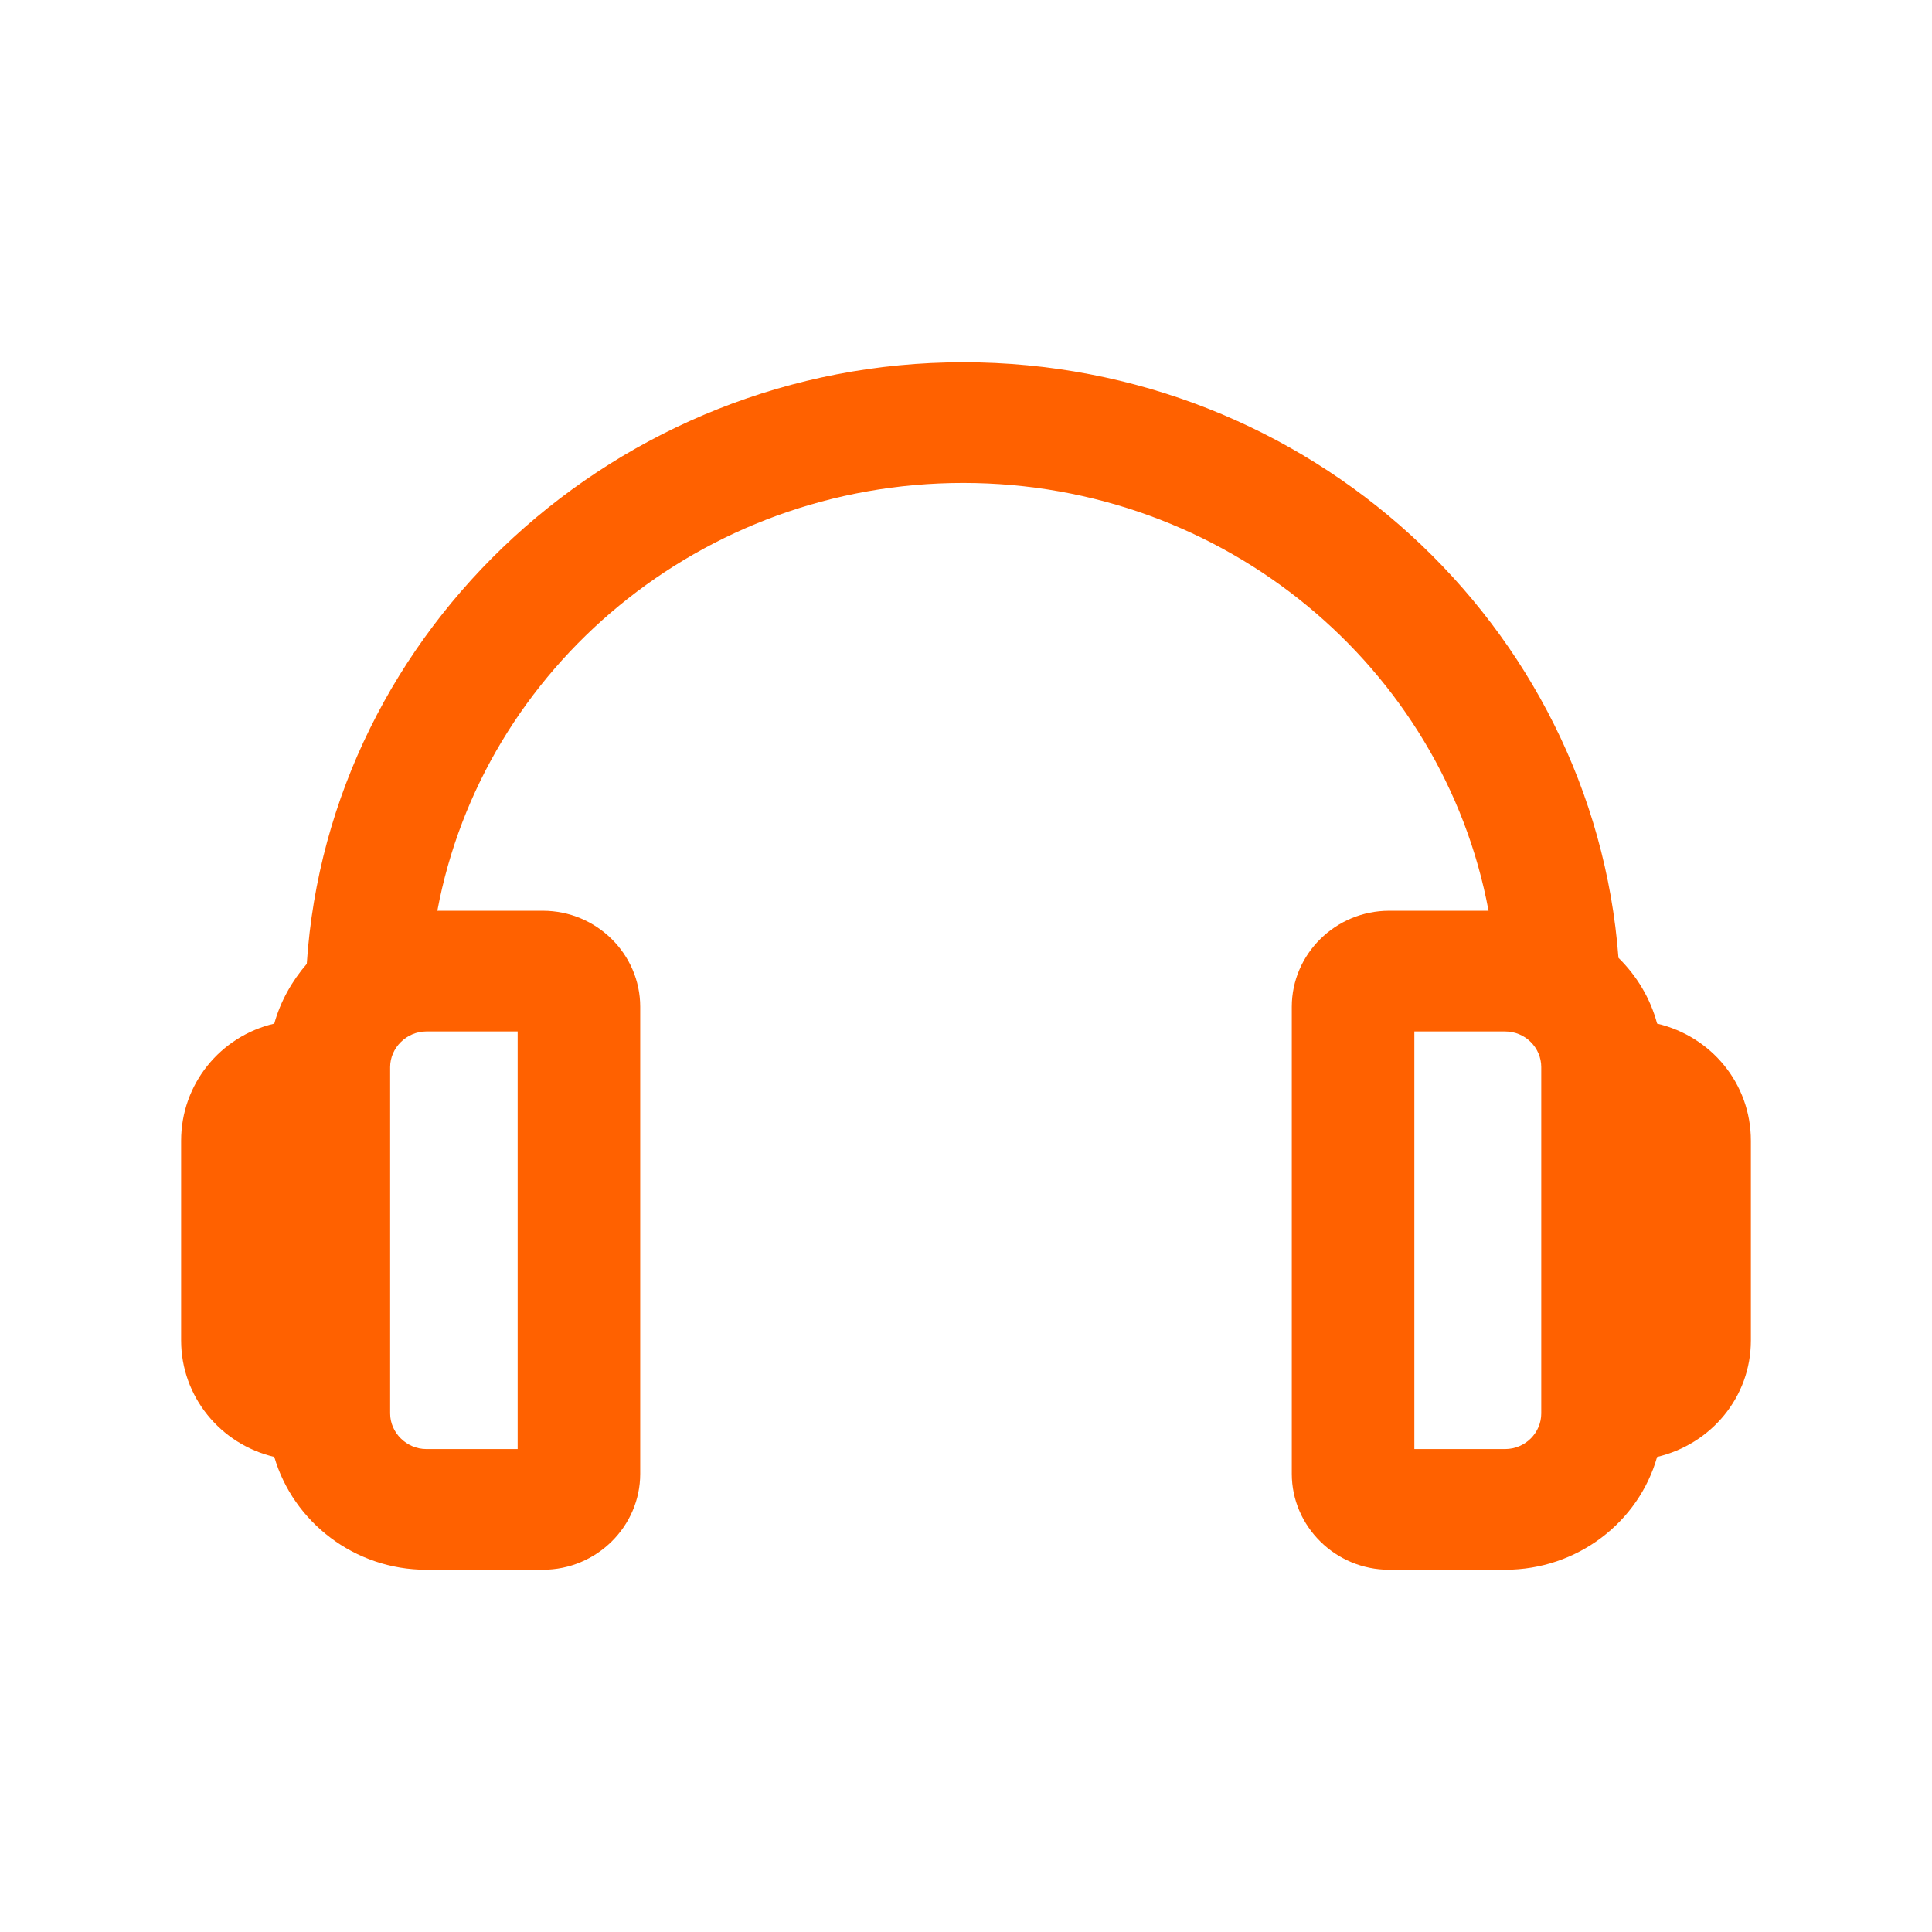
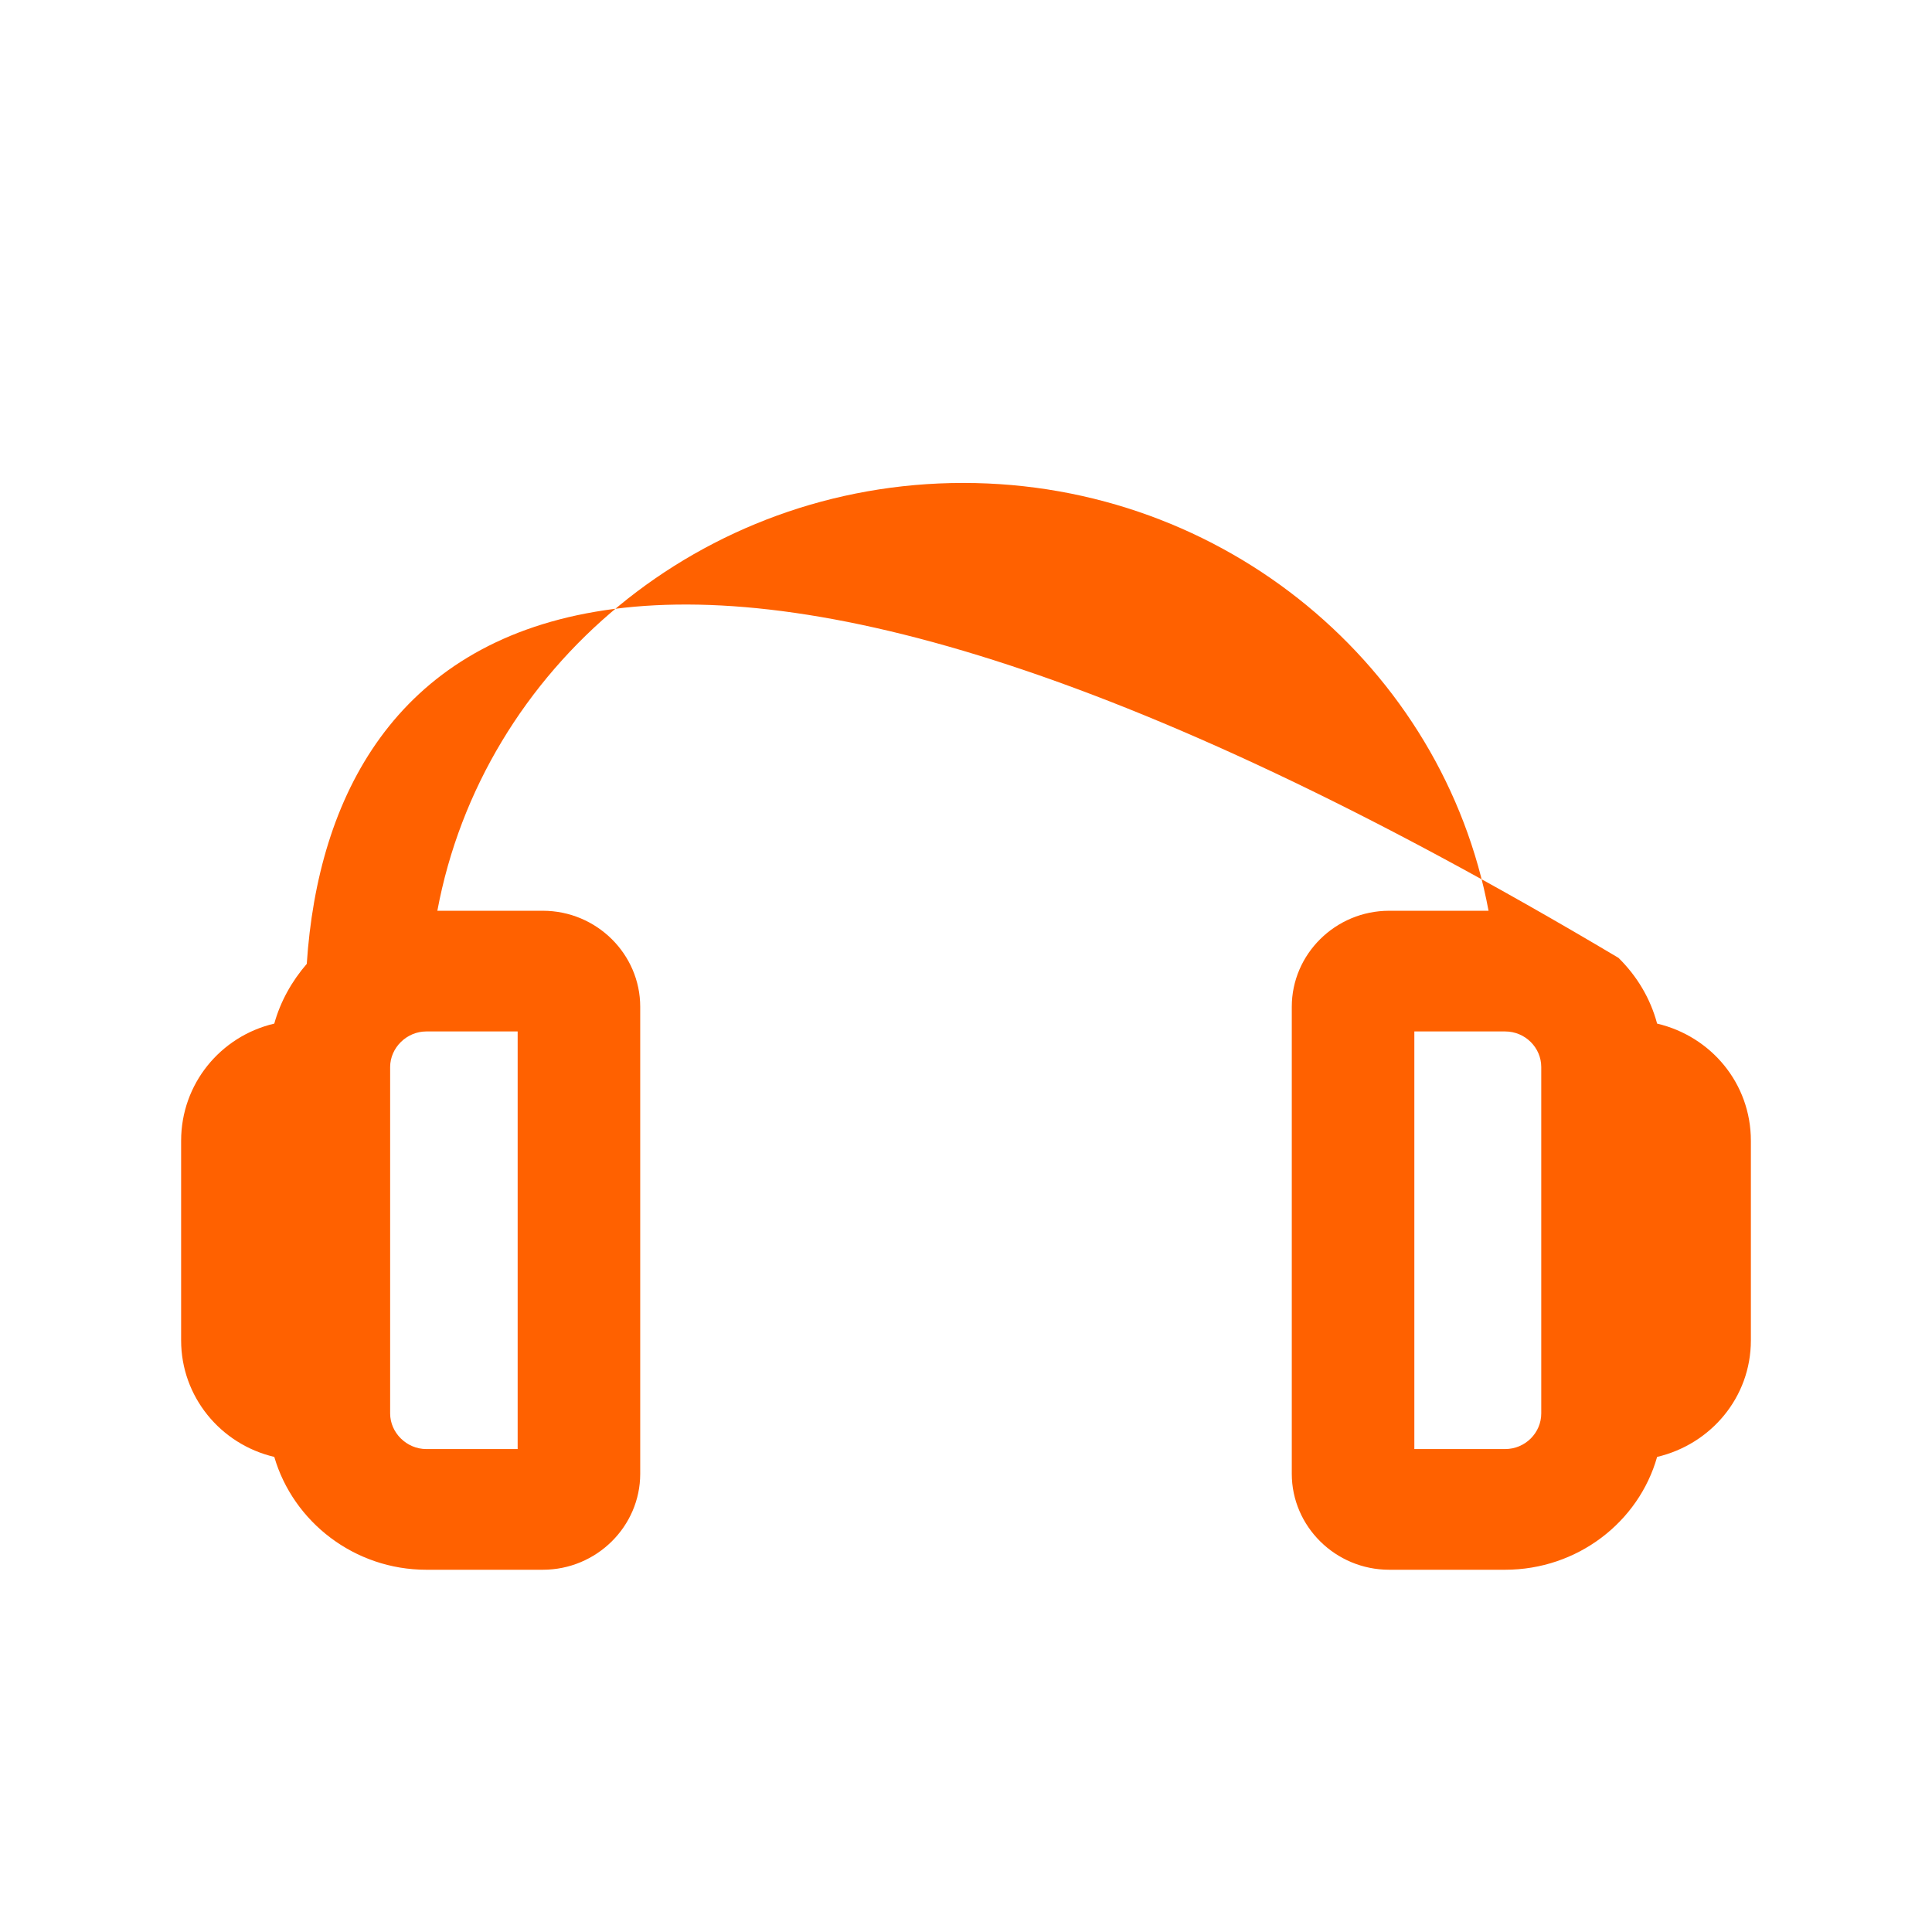
<svg xmlns="http://www.w3.org/2000/svg" width="32" height="32" viewBox="0 0 32 32" fill="none">
-   <path d="M27.447 16.954C27.335 16.535 27.112 16.165 26.807 15.865C26.391 10.358 21.68 6 15.954 6C10.228 6 5.447 10.408 5.081 15.965C4.838 16.245 4.645 16.585 4.543 16.954C3.65 17.164 3 17.954 3 18.894V22.202C3 23.131 3.65 23.921 4.543 24.131C4.858 25.21 5.873 26 7.061 26H8.99C9.883 26 10.604 25.28 10.604 24.411V16.675C10.604 15.805 9.883 15.085 8.99 15.085H7.244C7.995 11.057 11.619 7.999 15.954 7.999C20.289 7.999 23.904 11.057 24.655 15.085H23.01C22.117 15.085 21.396 15.805 21.396 16.675V24.411C21.396 25.28 22.117 26 23.01 26H24.929C26.127 26 27.142 25.21 27.447 24.131C28.34 23.921 29 23.141 29 22.202V18.894C29 17.944 28.34 17.164 27.447 16.954ZM8.574 17.084V24.001H7.061C6.736 24.001 6.462 23.731 6.462 23.411V17.674C6.462 17.354 6.736 17.084 7.061 17.084H8.574ZM23.426 17.084H24.929C25.264 17.084 25.528 17.354 25.528 17.674V23.411C25.528 23.731 25.264 24.001 24.929 24.001H23.426V17.084Z" fill="#FF6100" />
+   <path d="M27.447 16.954C27.335 16.535 27.112 16.165 26.807 15.865C10.228 6 5.447 10.408 5.081 15.965C4.838 16.245 4.645 16.585 4.543 16.954C3.65 17.164 3 17.954 3 18.894V22.202C3 23.131 3.65 23.921 4.543 24.131C4.858 25.21 5.873 26 7.061 26H8.99C9.883 26 10.604 25.28 10.604 24.411V16.675C10.604 15.805 9.883 15.085 8.99 15.085H7.244C7.995 11.057 11.619 7.999 15.954 7.999C20.289 7.999 23.904 11.057 24.655 15.085H23.01C22.117 15.085 21.396 15.805 21.396 16.675V24.411C21.396 25.28 22.117 26 23.01 26H24.929C26.127 26 27.142 25.21 27.447 24.131C28.34 23.921 29 23.141 29 22.202V18.894C29 17.944 28.34 17.164 27.447 16.954ZM8.574 17.084V24.001H7.061C6.736 24.001 6.462 23.731 6.462 23.411V17.674C6.462 17.354 6.736 17.084 7.061 17.084H8.574ZM23.426 17.084H24.929C25.264 17.084 25.528 17.354 25.528 17.674V23.411C25.528 23.731 25.264 24.001 24.929 24.001H23.426V17.084Z" fill="#FF6100" />
</svg>